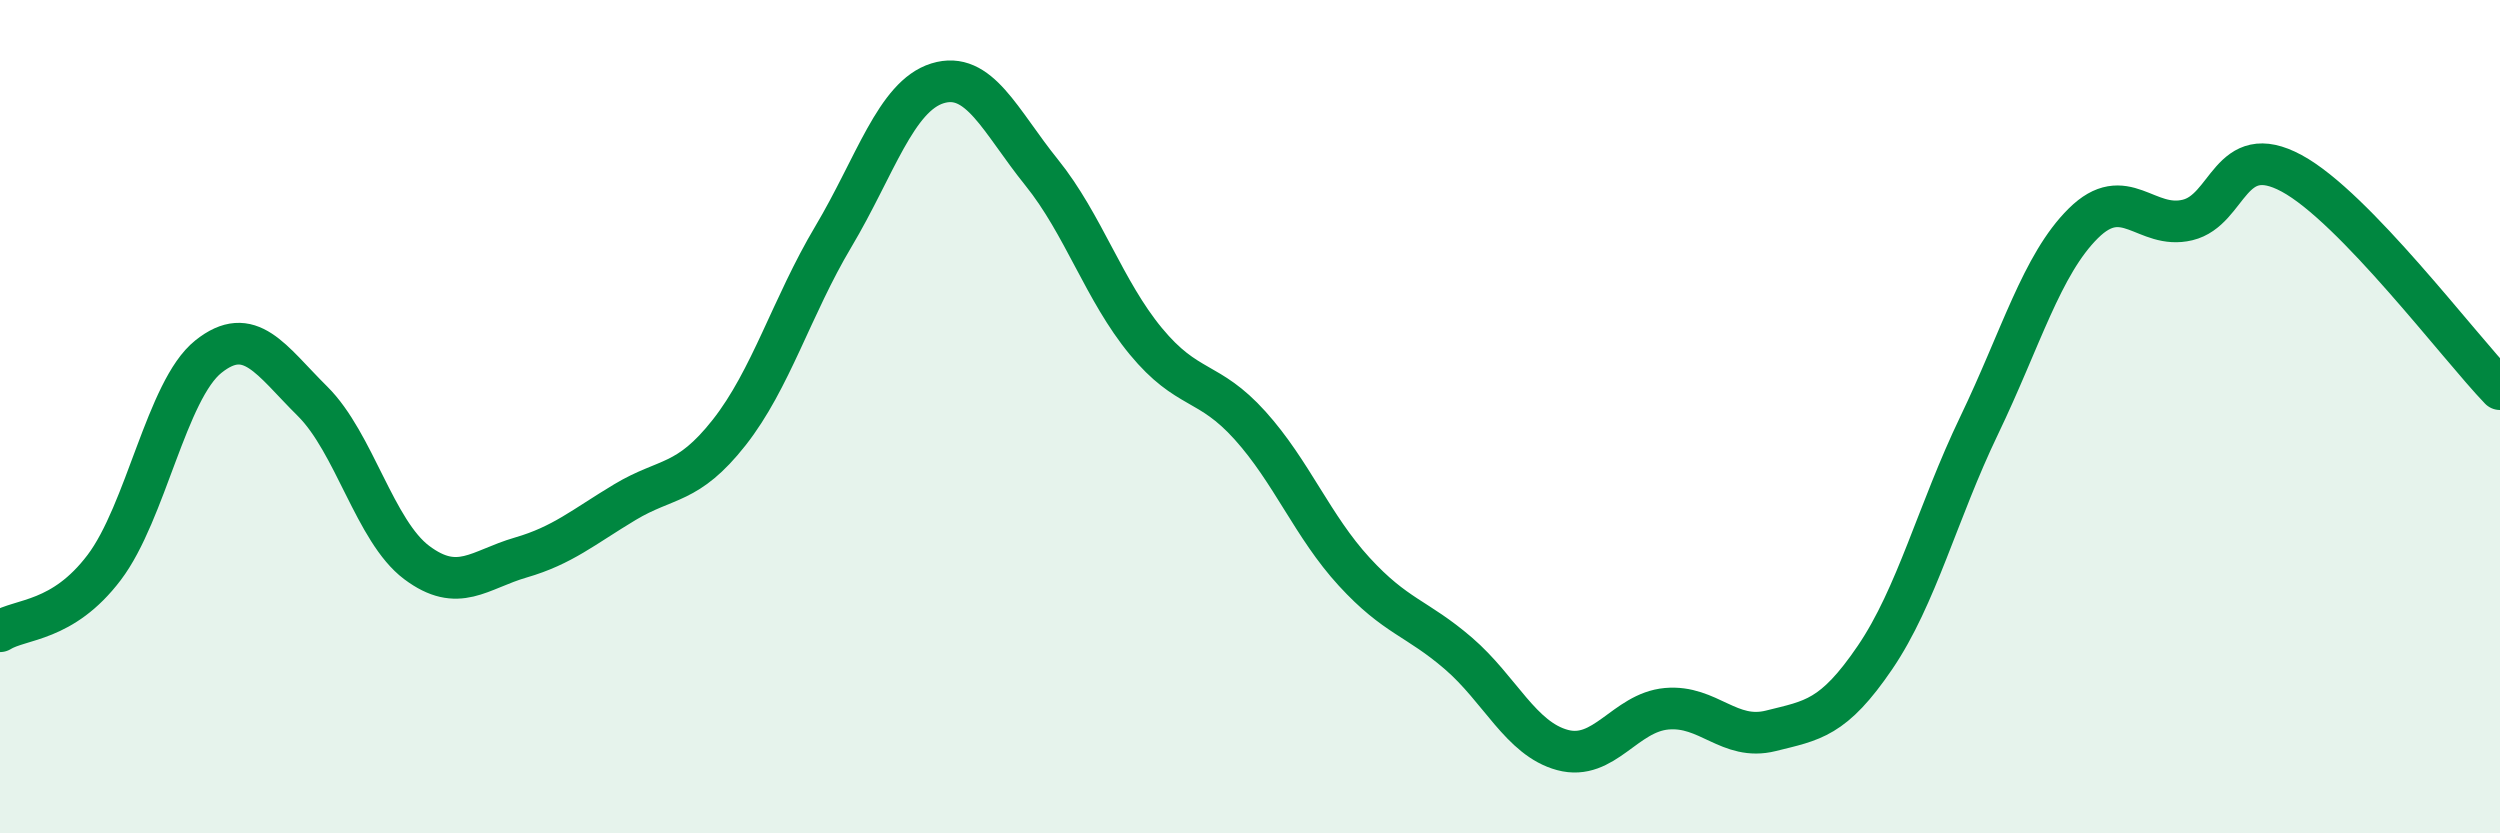
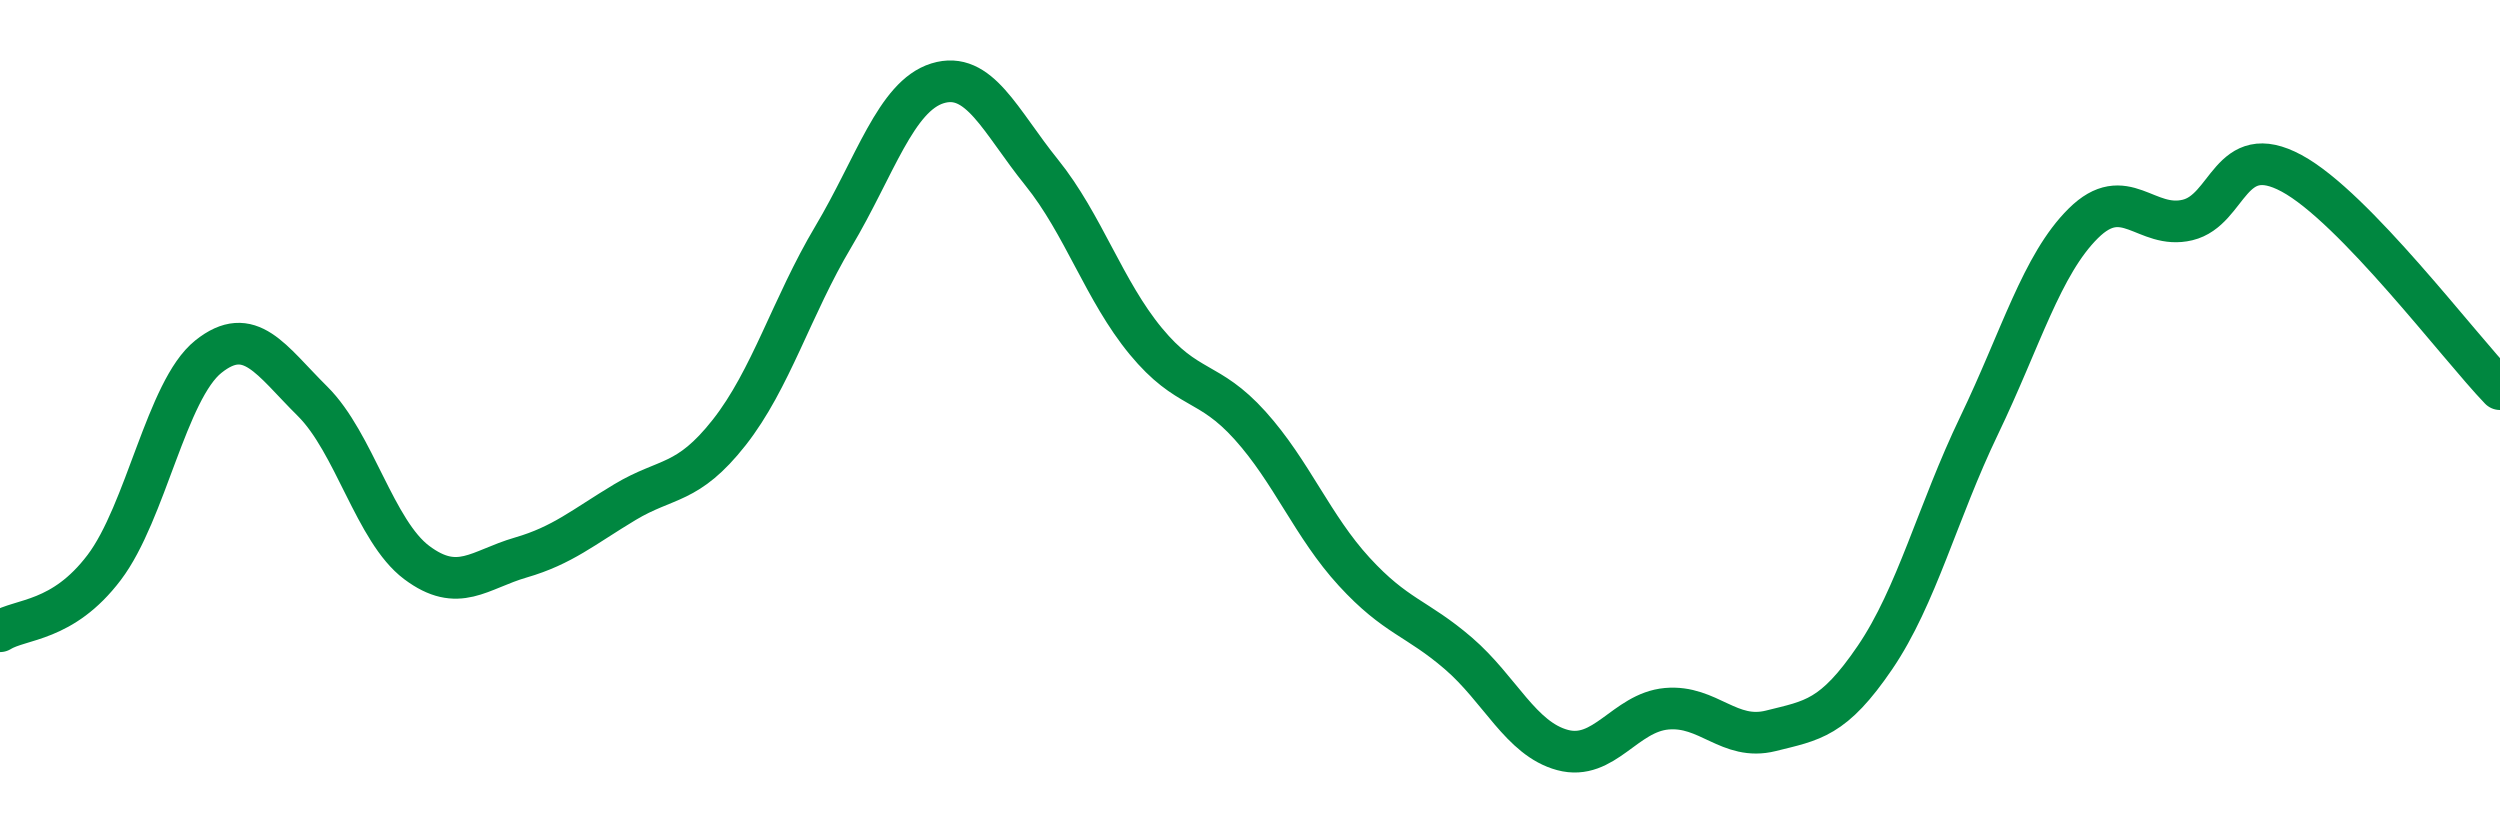
<svg xmlns="http://www.w3.org/2000/svg" width="60" height="20" viewBox="0 0 60 20">
-   <path d="M 0,15.15 C 0.5,14.84 1.5,14.94 2.5,13.62 C 3.5,12.3 4,9.36 5,8.56 C 6,7.76 6.5,8.64 7.5,9.63 C 8.5,10.62 9,12.75 10,13.5 C 11,14.25 11.5,13.67 12.5,13.38 C 13.5,13.09 14,12.65 15,12.05 C 16,11.45 16.5,11.65 17.5,10.38 C 18.5,9.11 19,7.36 20,5.68 C 21,4 21.5,2.31 22.5,2 C 23.5,1.69 24,2.9 25,4.14 C 26,5.38 26.5,6.98 27.5,8.19 C 28.5,9.4 29,9.1 30,10.21 C 31,11.32 31.5,12.63 32.5,13.72 C 33.5,14.81 34,14.82 35,15.68 C 36,16.54 36.5,17.73 37.5,18 C 38.5,18.27 39,17.1 40,17.01 C 41,16.92 41.5,17.79 42.5,17.54 C 43.5,17.29 44,17.25 45,15.78 C 46,14.31 46.5,12.29 47.5,10.21 C 48.5,8.13 49,6.35 50,5.36 C 51,4.37 51.5,5.52 52.5,5.28 C 53.5,5.04 53.5,3.35 55,4.16 C 56.5,4.97 59,8.3 60,9.34L60 20L0 20Z" fill="#008740" opacity="0.1" stroke-linecap="round" stroke-linejoin="round" />
  <path d="M 0,15.15 C 0.5,14.84 1.5,14.94 2.5,13.62 C 3.5,12.3 4,9.36 5,8.56 C 6,7.76 6.5,8.64 7.5,9.63 C 8.5,10.62 9,12.75 10,13.5 C 11,14.25 11.5,13.67 12.5,13.38 C 13.5,13.09 14,12.65 15,12.05 C 16,11.45 16.5,11.65 17.5,10.38 C 18.5,9.11 19,7.36 20,5.68 C 21,4 21.5,2.31 22.5,2 C 23.5,1.69 24,2.9 25,4.14 C 26,5.38 26.5,6.98 27.5,8.19 C 28.5,9.4 29,9.1 30,10.21 C 31,11.32 31.5,12.63 32.5,13.72 C 33.5,14.81 34,14.82 35,15.68 C 36,16.54 36.5,17.73 37.5,18 C 38.5,18.27 39,17.1 40,17.01 C 41,16.92 41.5,17.79 42.5,17.54 C 43.5,17.29 44,17.25 45,15.78 C 46,14.31 46.5,12.29 47.5,10.21 C 48.5,8.13 49,6.35 50,5.36 C 51,4.37 51.5,5.52 52.5,5.28 C 53.5,5.04 53.5,3.35 55,4.16 C 56.5,4.97 59,8.3 60,9.34" stroke="#008740" stroke-width="1" fill="none" stroke-linecap="round" stroke-linejoin="round" />
</svg>